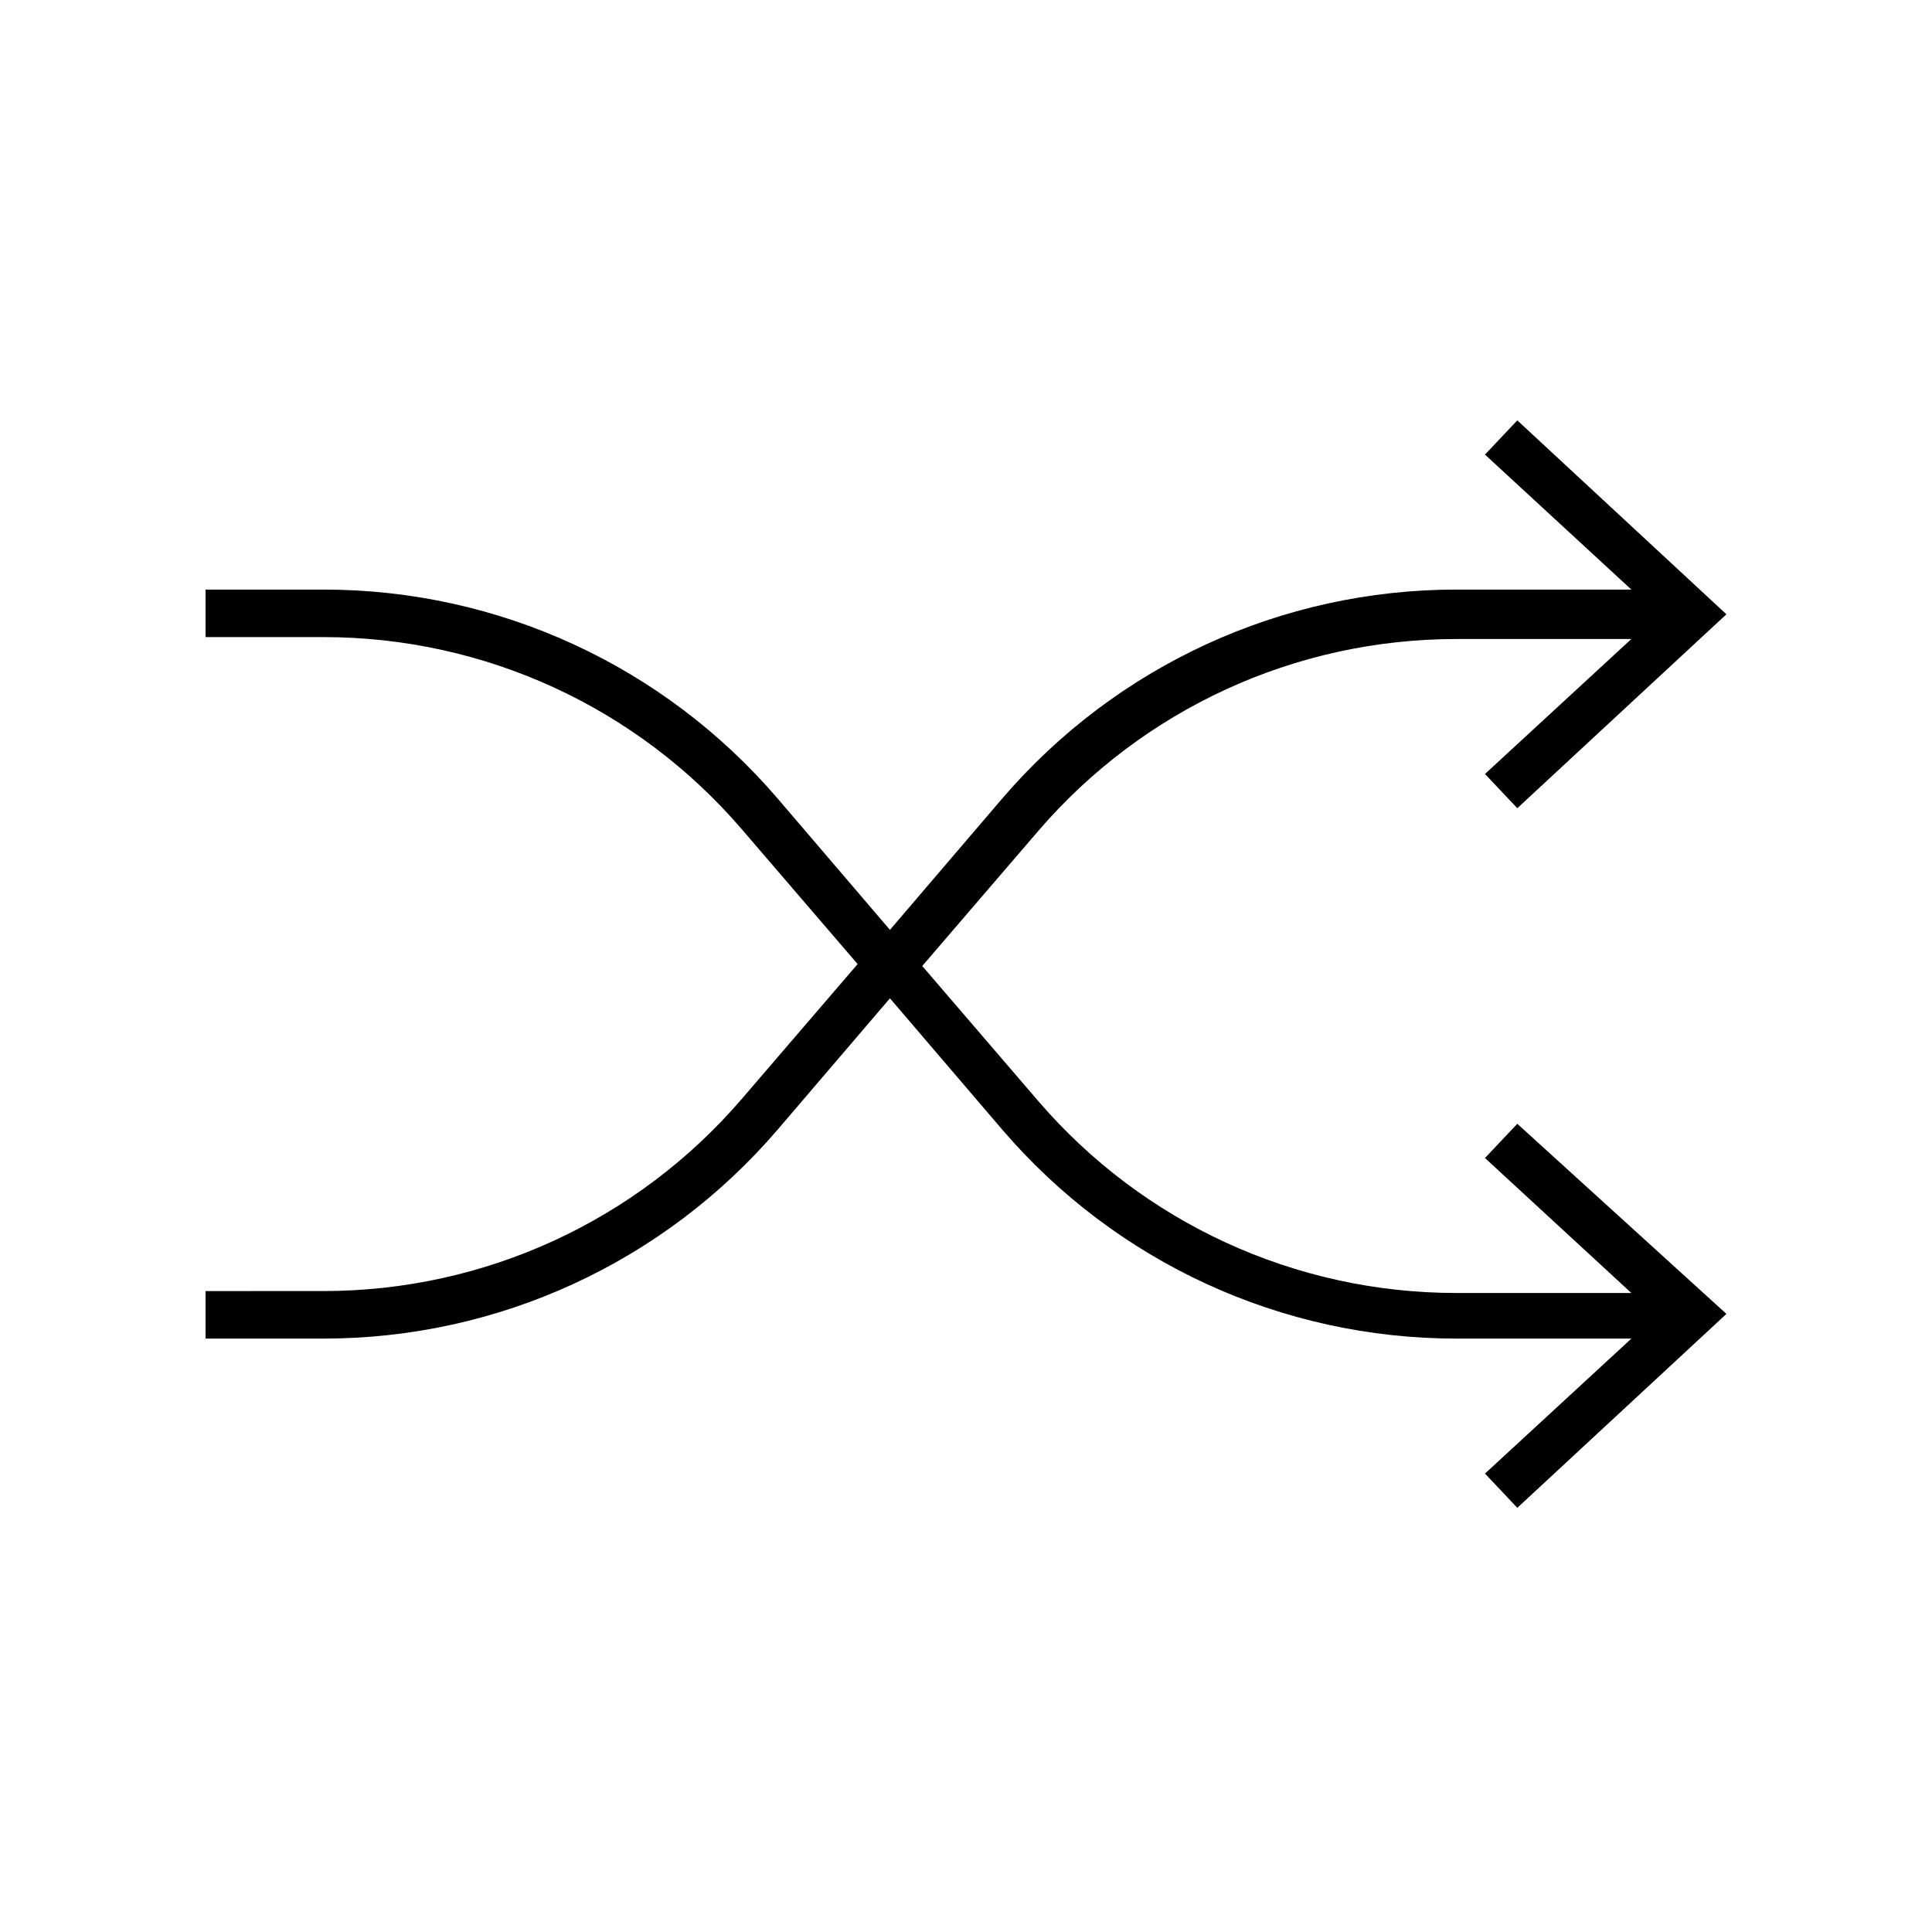
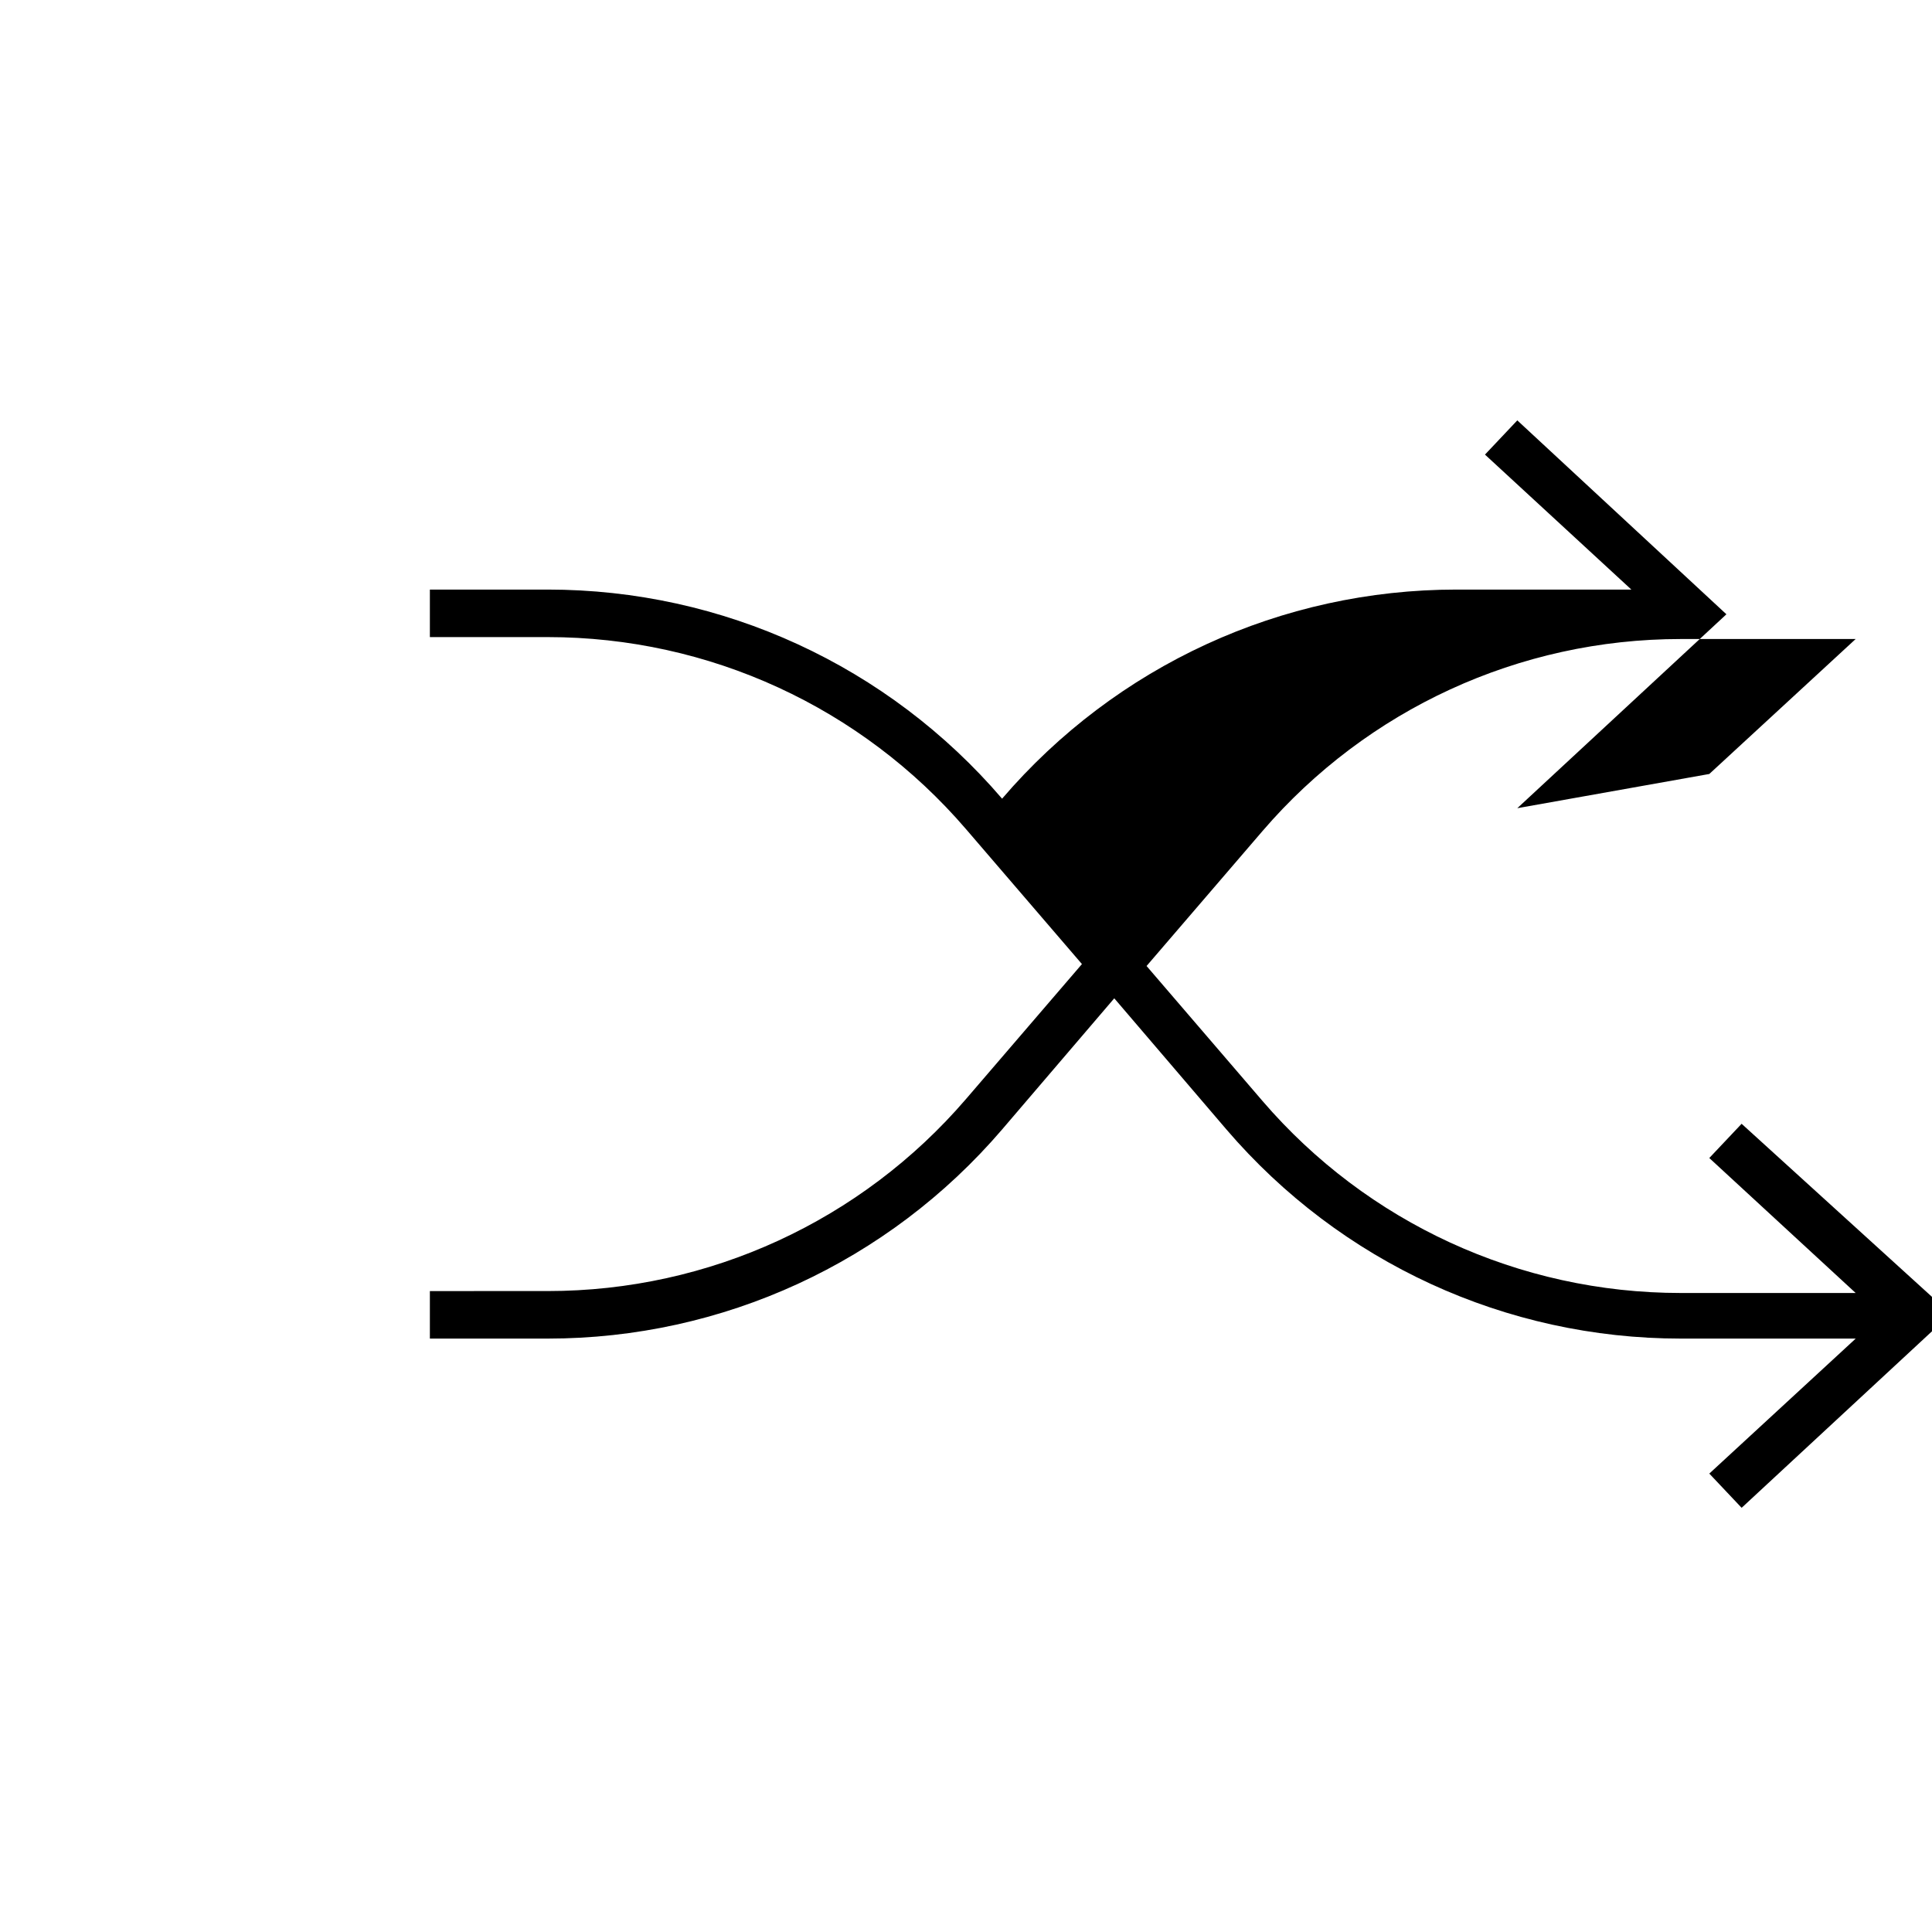
<svg xmlns="http://www.w3.org/2000/svg" fill="#000000" width="800px" height="800px" version="1.1" viewBox="144 144 512 512">
-   <path d="m546.1 358.18 55.418-51.387-55.418-51.391-8.566 9.07 38.793 35.77h-46.352c-46.352 0-90.184 20.152-120.41 55.418l-29.719 34.762-29.727-34.762c-30.23-35.266-74.059-55.418-120.41-55.418h-31.234v12.594h31.234c42.824 0 83.129 18.641 110.84 50.883l30.73 35.77-30.73 35.77c-27.711 32.242-68.016 50.883-110.84 50.883l-31.234 0.004v12.594h31.234c46.352 0 90.184-20.152 120.41-55.418l29.727-34.762 29.727 34.762c30.23 35.266 74.059 55.418 120.41 55.418l46.348 0.004-38.793 35.77 8.566 9.07 55.418-51.387-55.422-50.383-8.566 9.07 38.793 35.77h-46.352c-42.824 0-83.129-18.641-110.84-50.883l-30.727-35.773 30.73-35.77c27.711-32.242 68.016-50.883 110.84-50.883l46.352-0.004-38.793 35.77z" />
+   <path d="m546.1 358.18 55.418-51.387-55.418-51.391-8.566 9.07 38.793 35.77h-46.352c-46.352 0-90.184 20.152-120.41 55.418c-30.23-35.266-74.059-55.418-120.41-55.418h-31.234v12.594h31.234c42.824 0 83.129 18.641 110.84 50.883l30.73 35.77-30.73 35.77c-27.711 32.242-68.016 50.883-110.84 50.883l-31.234 0.004v12.594h31.234c46.352 0 90.184-20.152 120.41-55.418l29.727-34.762 29.727 34.762c30.23 35.266 74.059 55.418 120.41 55.418l46.348 0.004-38.793 35.77 8.566 9.07 55.418-51.387-55.422-50.383-8.566 9.07 38.793 35.77h-46.352c-42.824 0-83.129-18.641-110.84-50.883l-30.727-35.773 30.73-35.77c27.711-32.242 68.016-50.883 110.84-50.883l46.352-0.004-38.793 35.77z" />
</svg>